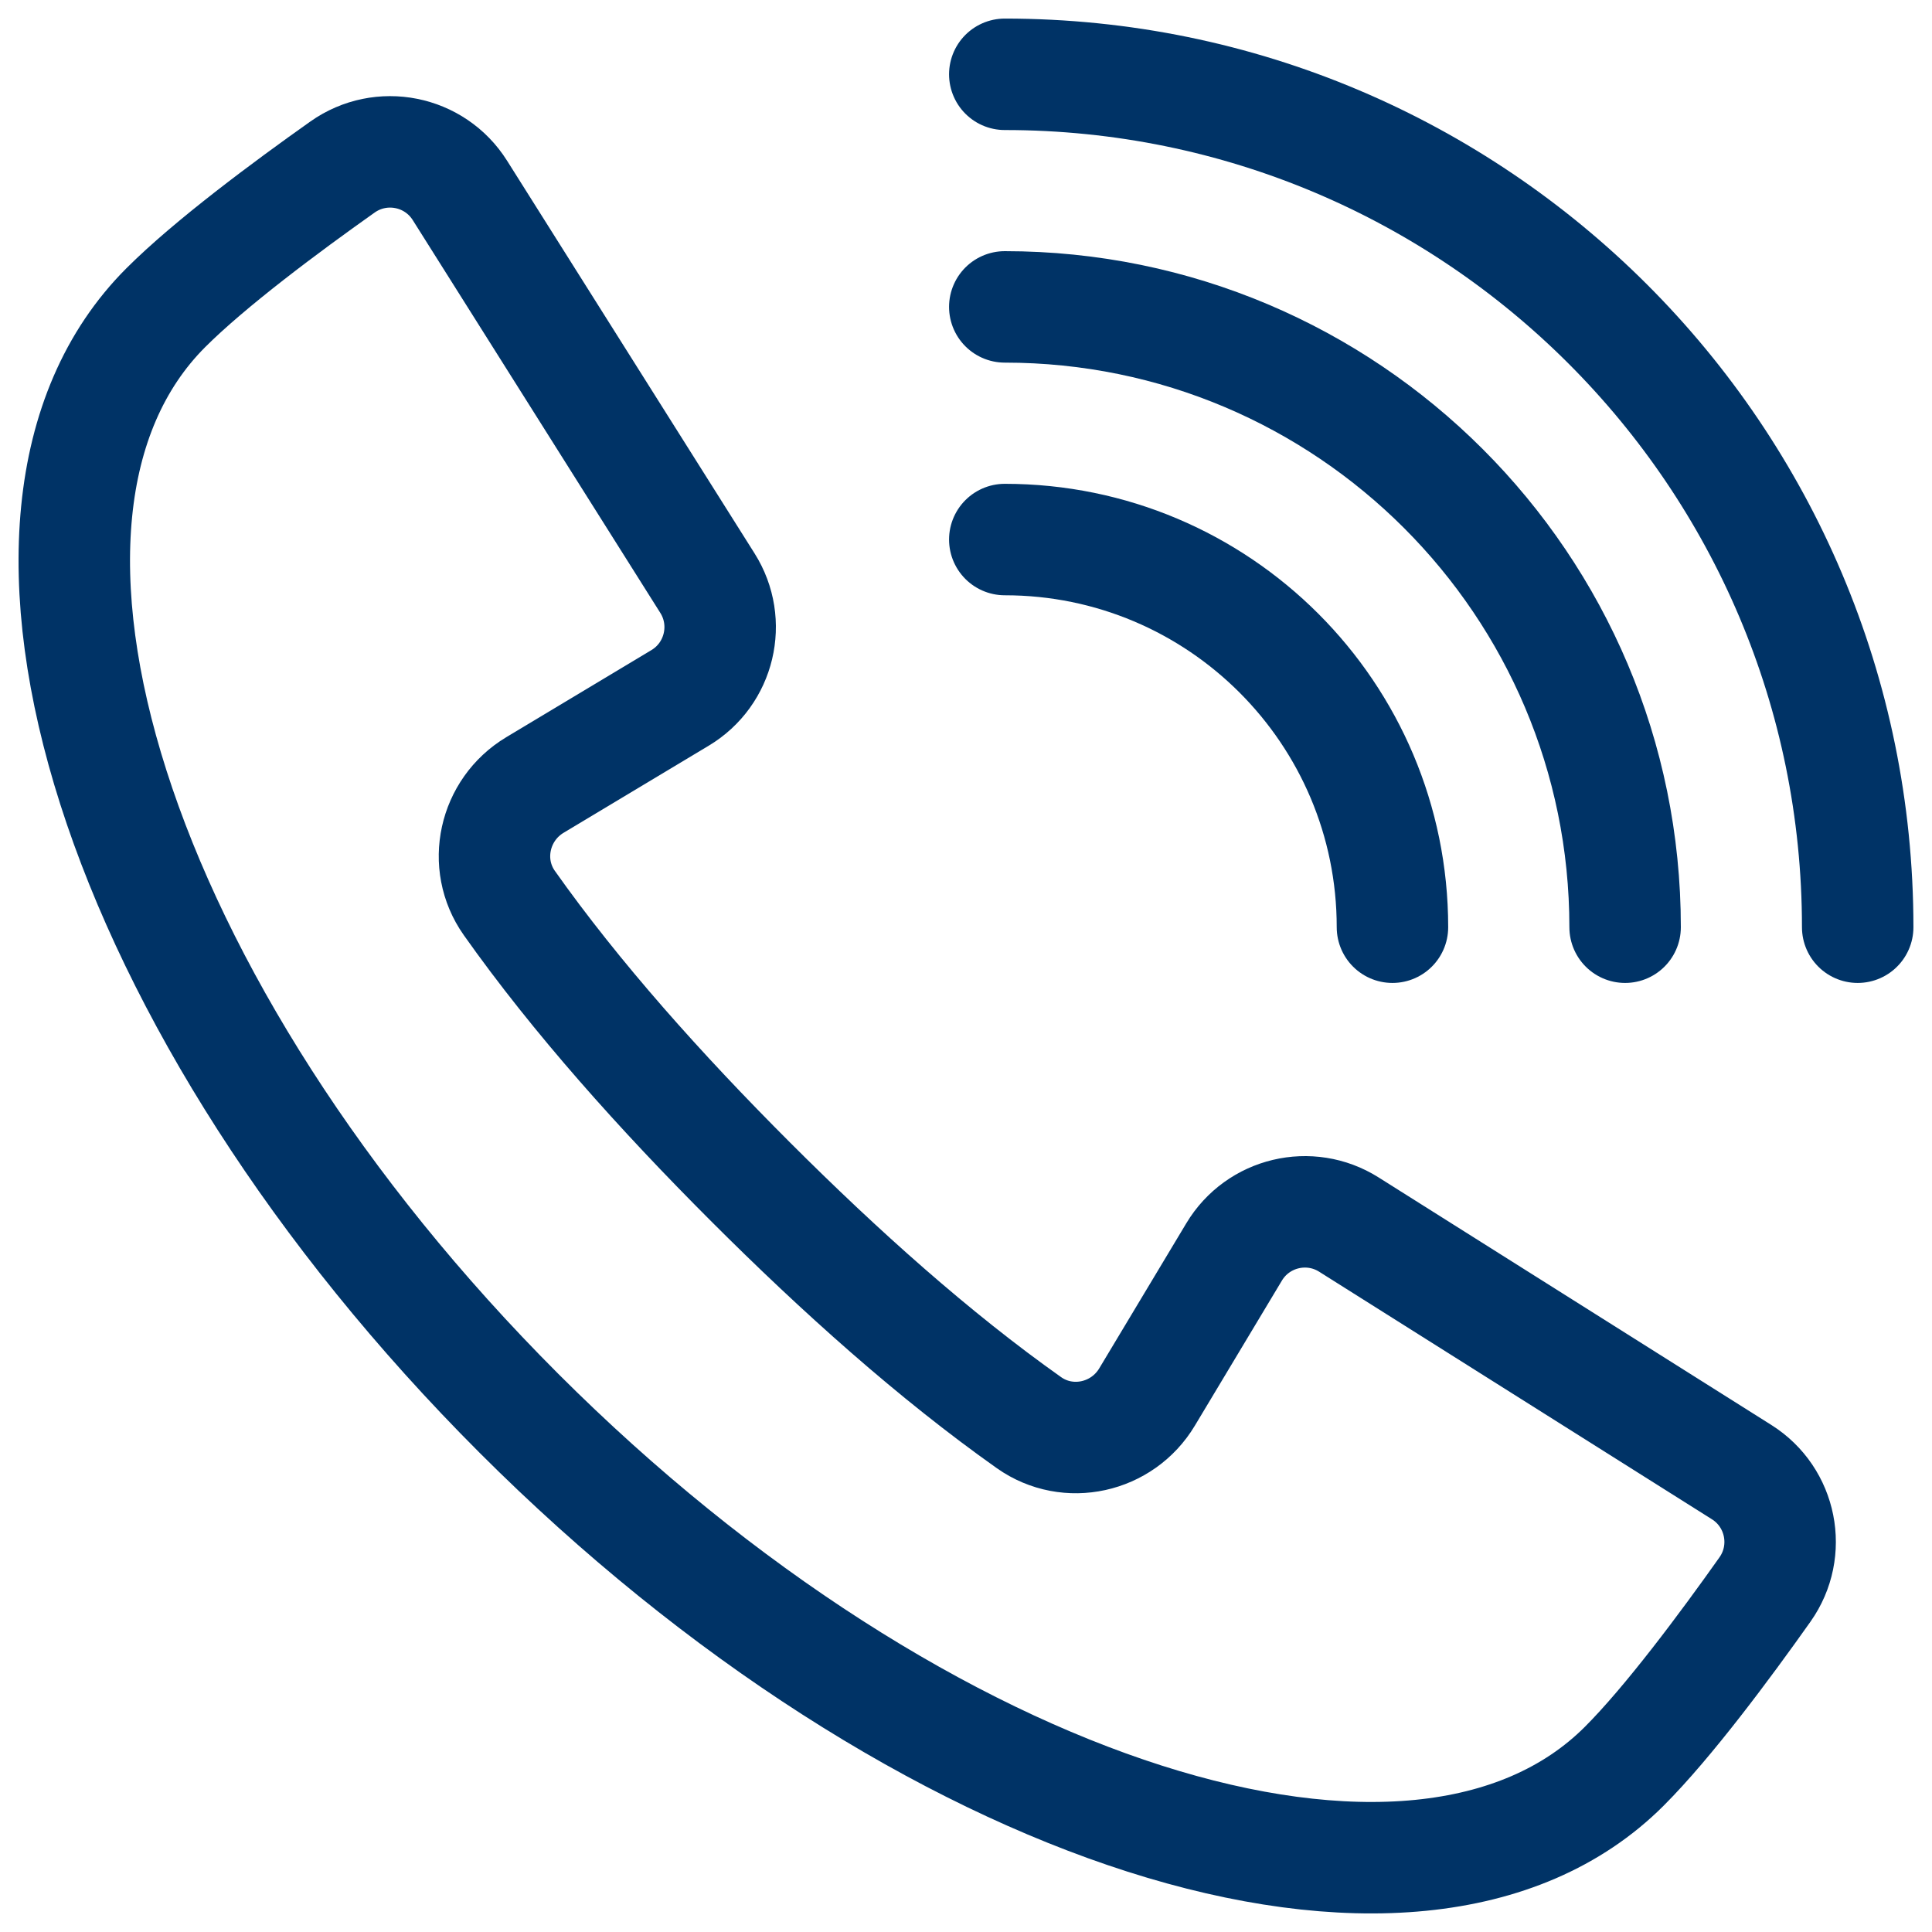
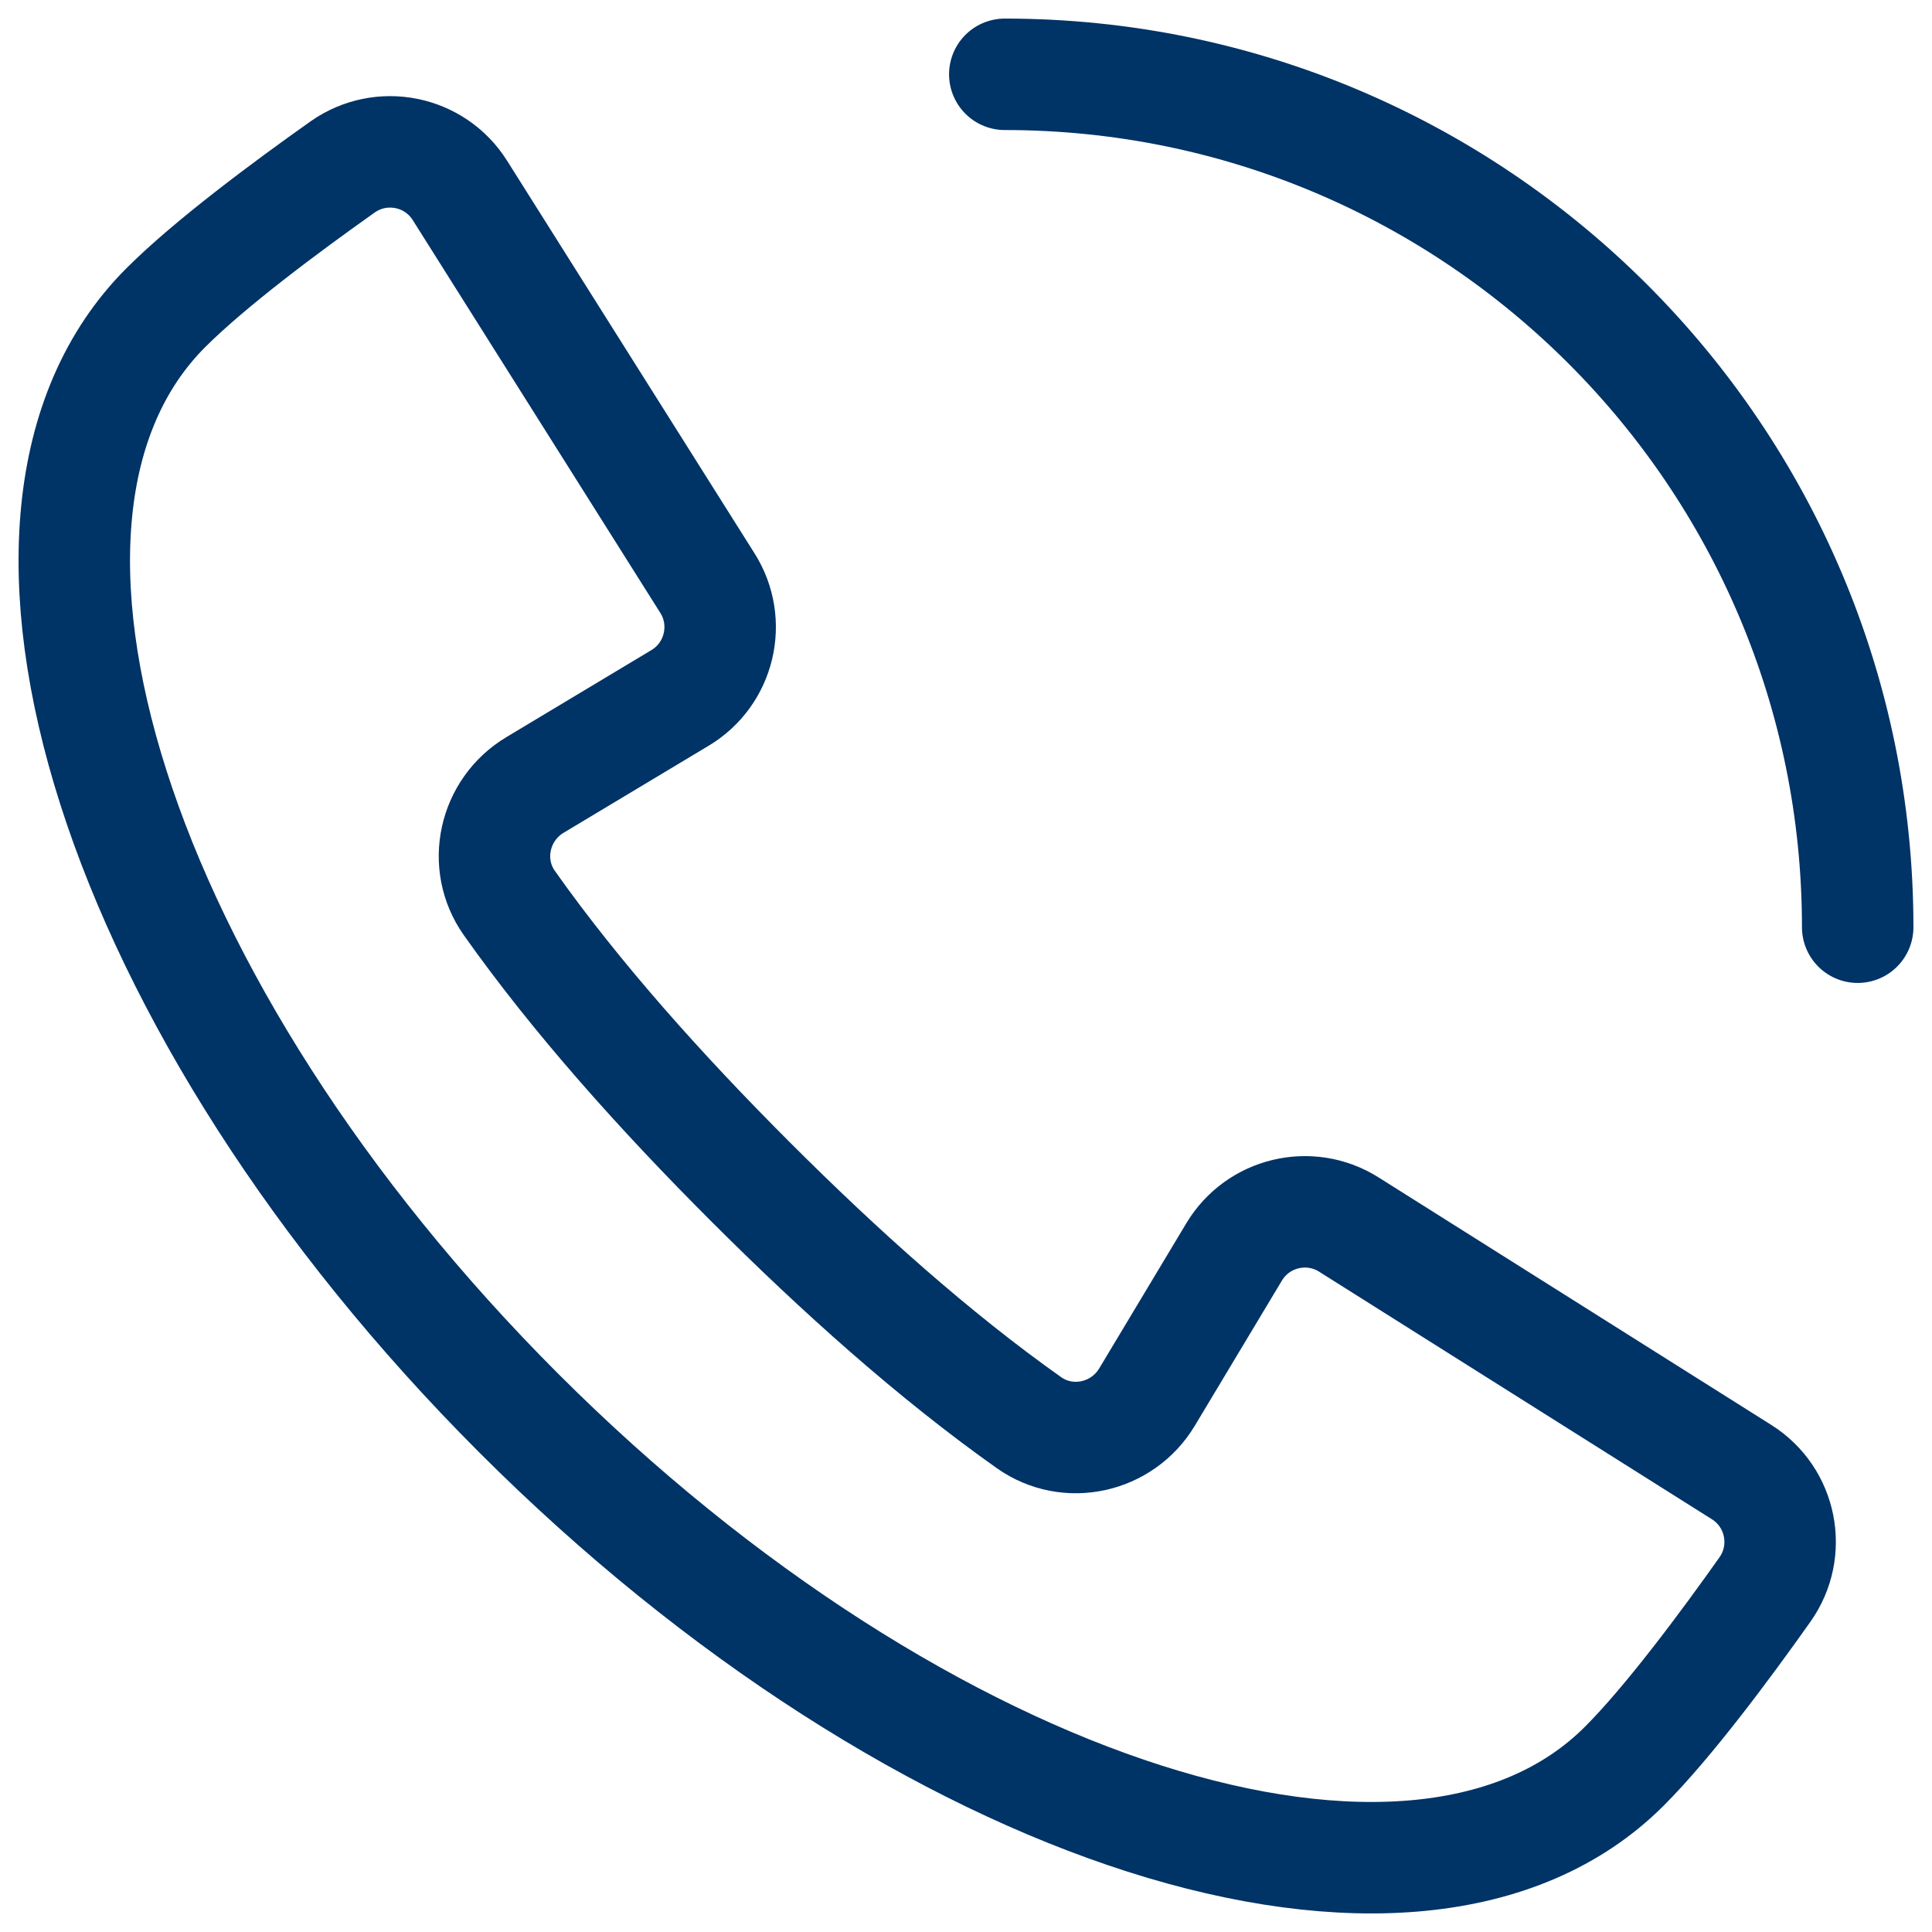
<svg xmlns="http://www.w3.org/2000/svg" width="26" height="26" viewBox="0 0 26 26">
  <g fill="none" fill-rule="evenodd" stroke="#036" stroke-linejoin="round" stroke-width="1.5" transform="translate(1 1)">
    <path stroke-linecap="round" d="M12.522,0 C18.861,0 24,5.139 24,11.478" />
-     <path stroke-linecap="round" d="M12.522 3.13C17.132 3.13 20.87 6.868 20.87 11.478M12.522 6.261C15.403 6.261 17.739 8.597 17.739 11.478" />
    <path d="M5.982,18.018 C0.562,12.598 -1.565,5.937 1.231,3.141 C1.824,2.548 2.85,1.785 3.609,1.248 C4.129,0.88 4.85,1.024 5.189,1.562 L8.52,6.847 C8.853,7.374 8.686,8.072 8.152,8.392 L6.199,9.564 C5.647,9.895 5.483,10.626 5.854,11.152 C6.755,12.426 7.892,13.696 9.098,14.902 C10.304,16.108 11.574,17.245 12.848,18.146 C13.374,18.517 14.105,18.353 14.436,17.801 L15.608,15.848 C15.928,15.314 16.626,15.147 17.153,15.48 L22.438,18.811 C22.976,19.15 23.12,19.871 22.752,20.391 C22.215,21.15 21.452,22.176 20.859,22.769 C18.063,25.565 11.402,23.438 5.982,18.018 Z" />
  </g>
</svg>